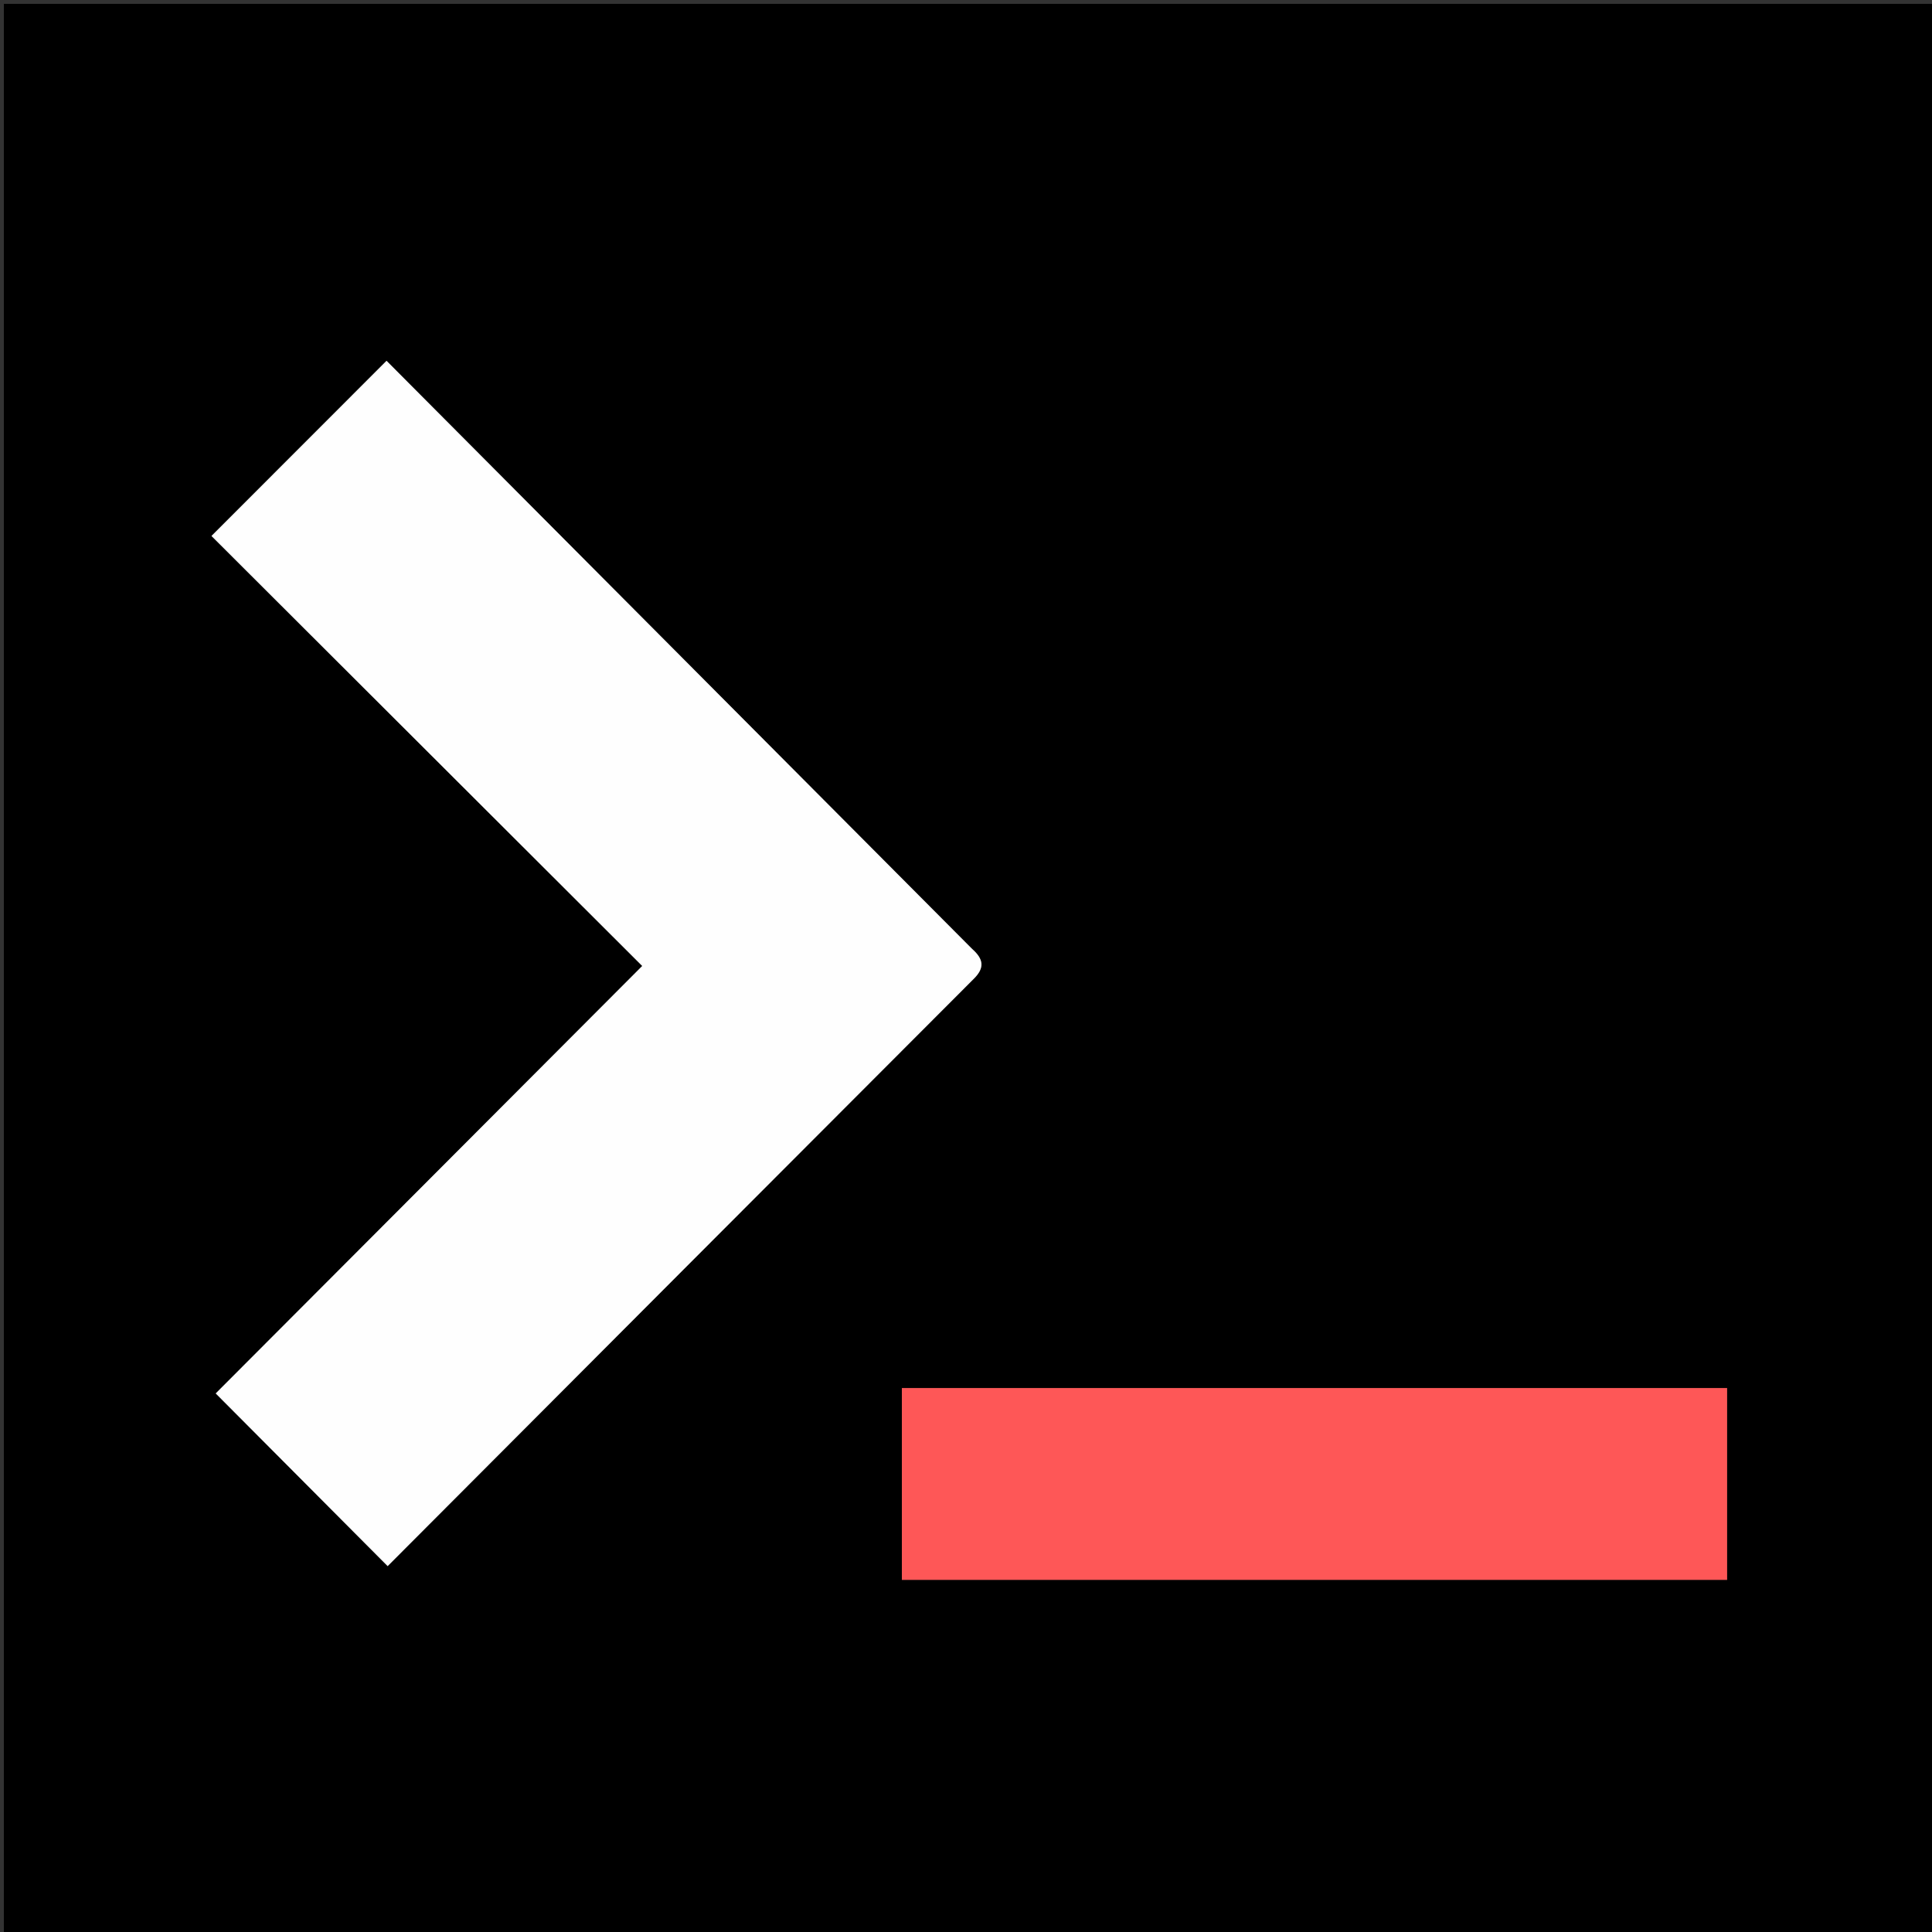
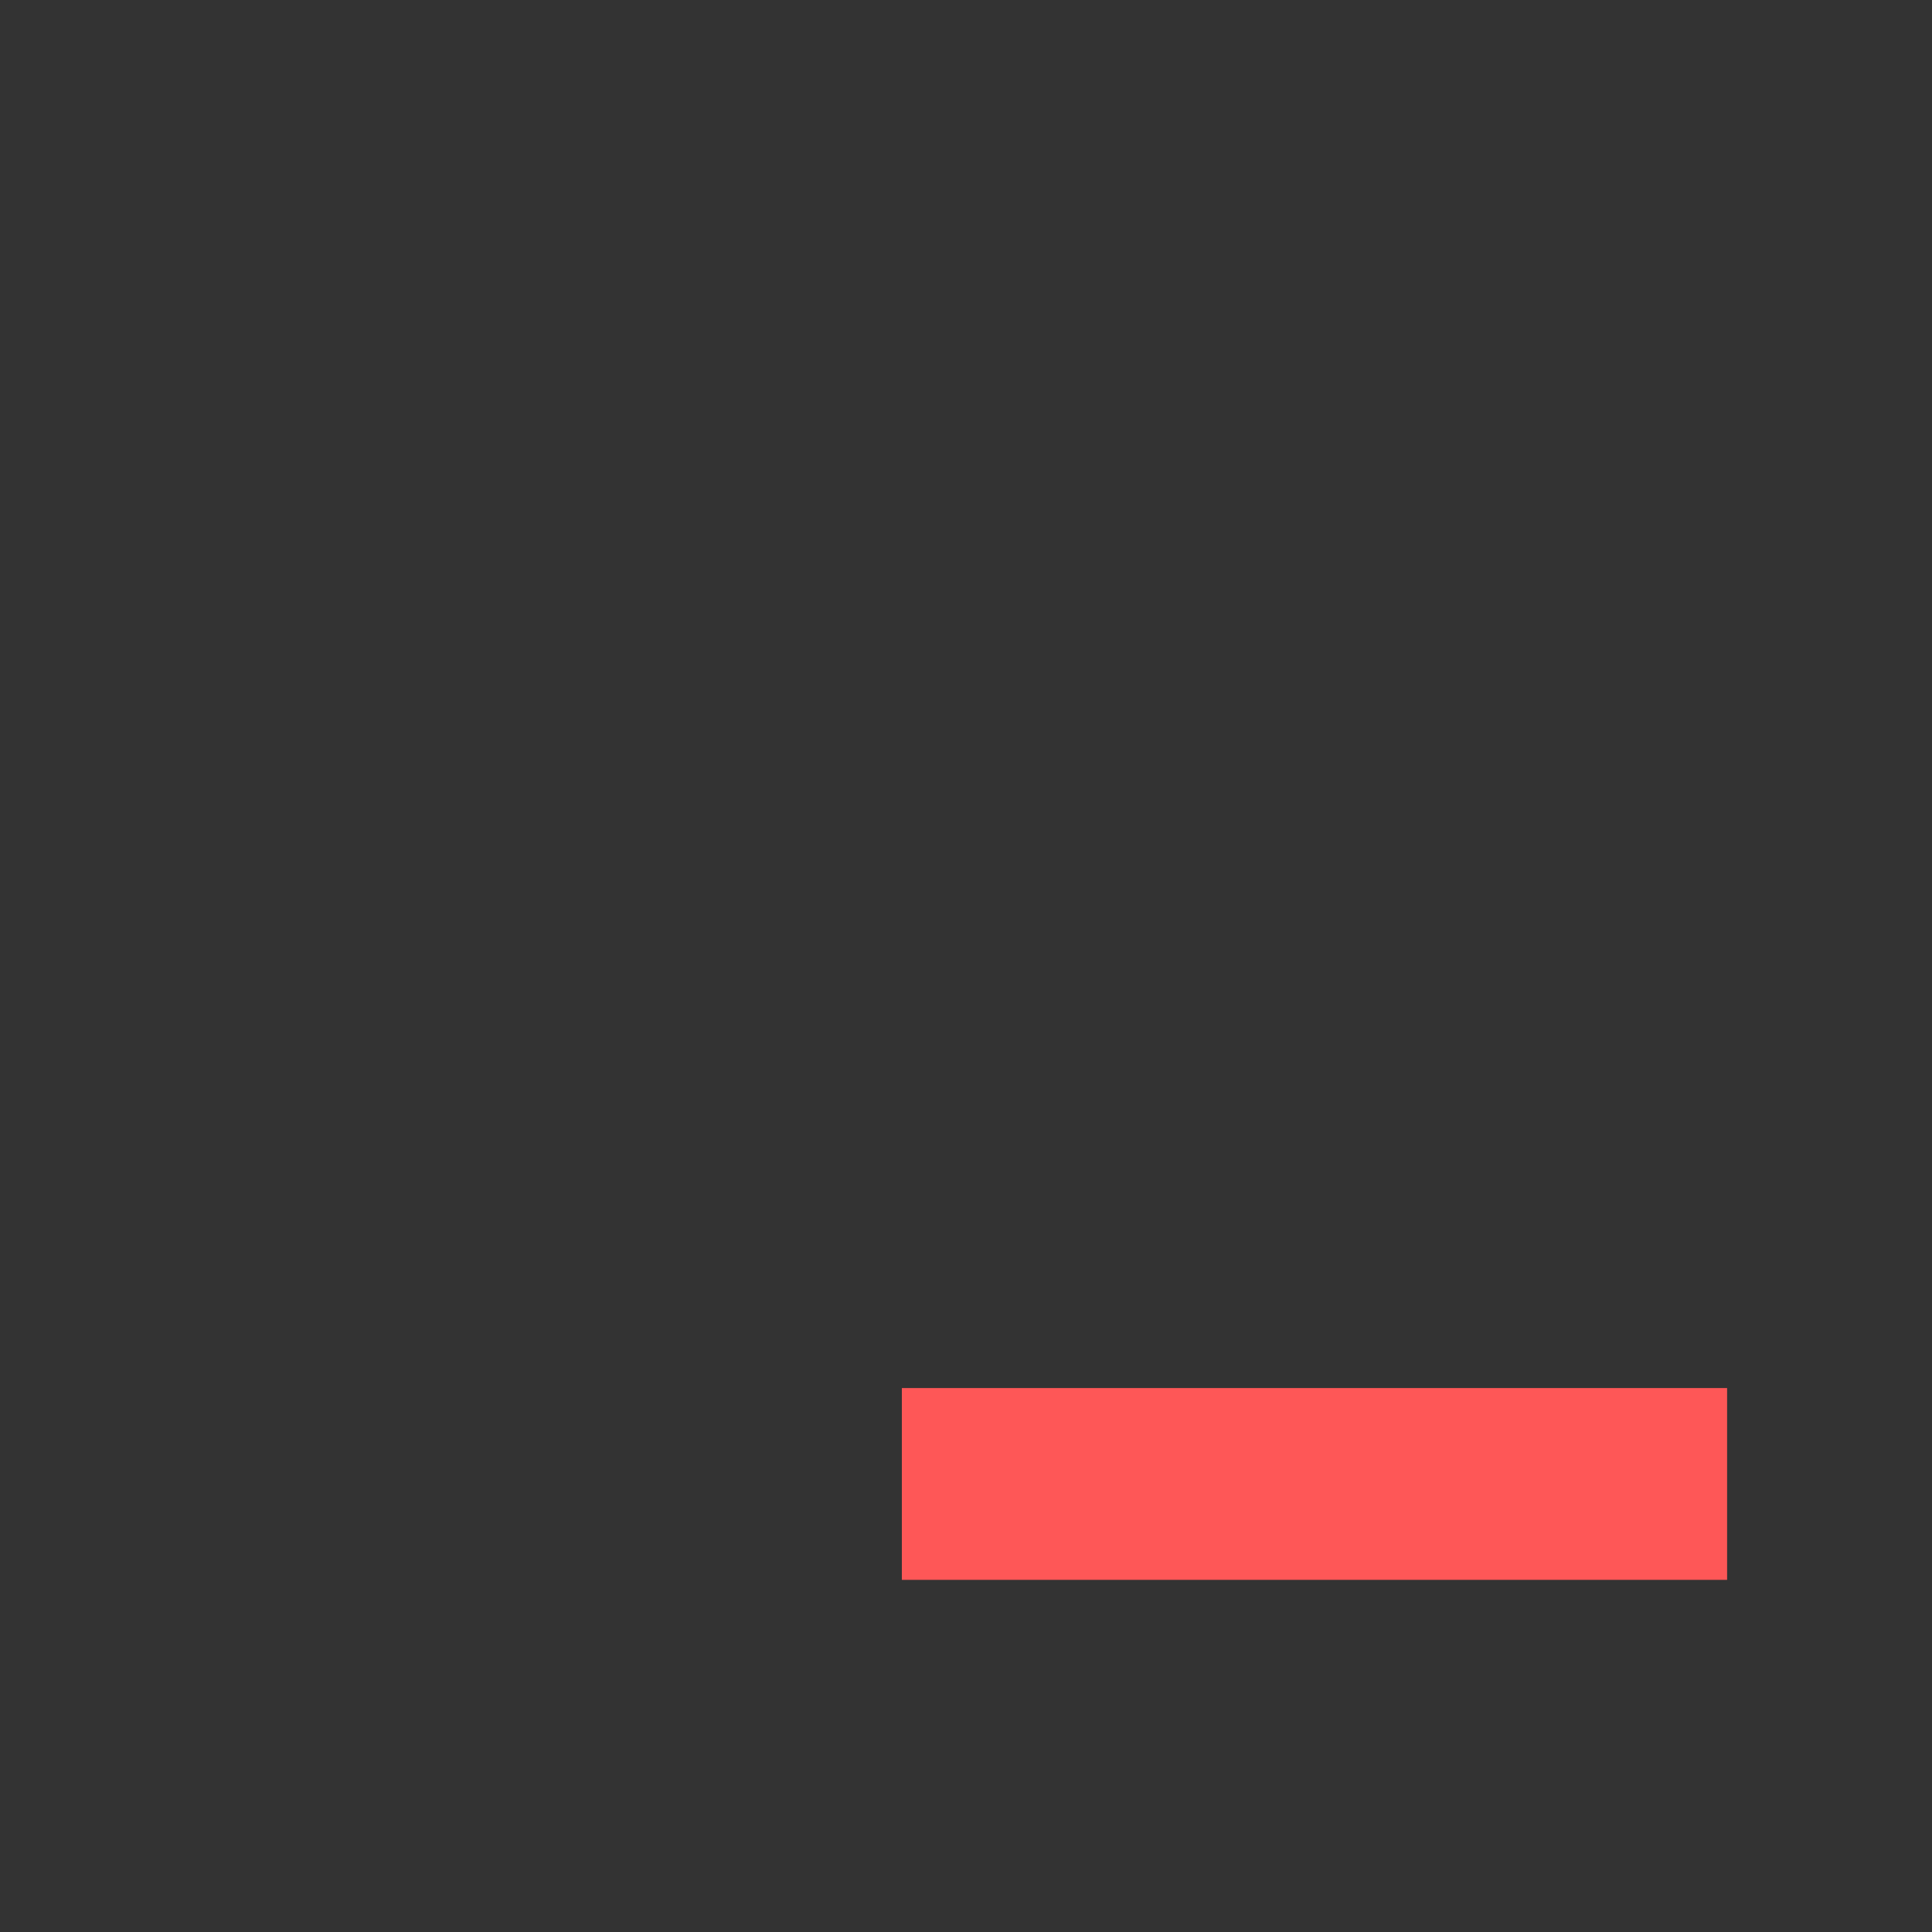
<svg xmlns="http://www.w3.org/2000/svg" version="1.1" id="Layer_1" x="0px" y="0px" width="100%" viewBox="0 0 500 500" enable-background="new 0 0 500 500" xml:space="preserve">
  <rect x="0" y="0" width="500" height="500" fill="#333333" stroke="none" />
-   <path fill="#000000" opacity="1" stroke="none" d=" M248,501   C165.333,501 83.167,501 1,501   C1,334.333 1,167.667 1,1   C167.667,1 334.333,1 501,1   C501,167.667 501,334.333 501,501   C416.833,501 332.667,501 248,501  M251.339,245.333   C200.828,194.602 150.316,143.87 100.036,93.372   C84.663,108.755 70.002,123.425 54.73,138.708   C91.654,175.568 128.844,212.695 166.205,249.992   C129.035,287.245 91.989,324.372 55.824,360.618   C70.583,375.44 85.317,390.238 100.325,405.312   C150.618,354.898 201.32,304.053 252.072,253.258   C254.823,250.505 254.614,248.248 251.339,245.333  M320.5,408.869   C362.608,408.869 404.716,408.869 446.973,408.869   C446.973,391.937 446.973,375.57 446.973,359.224   C375.563,359.224 304.521,359.224 233.402,359.224   C233.402,375.837 233.402,392.088 233.402,408.869   C262.278,408.869 290.889,408.869 320.5,408.869  z" />
-   <path fill="#FEFEFE" opacity="1" stroke="none" d=" M251.601,245.595   C254.614,248.248 254.823,250.505 252.072,253.258   C201.32,304.053 150.618,354.898 100.325,405.312   C85.317,390.238 70.583,375.44 55.824,360.618   C91.989,324.372 129.035,287.245 166.205,249.992   C128.844,212.695 91.654,175.568 54.73,138.708   C70.002,123.425 84.663,108.755 100.036,93.372   C150.316,143.87 200.828,194.602 251.601,245.595  z" />
  <path fill="#FE5757" opacity="1" stroke="none" d=" M320,408.869   C290.889,408.869 262.278,408.869 233.402,408.869   C233.402,392.088 233.402,375.837 233.402,359.224   C304.521,359.224 375.563,359.224 446.973,359.224   C446.973,375.57 446.973,391.937 446.973,408.869   C404.716,408.869 362.608,408.869 320,408.869  z" />
</svg>